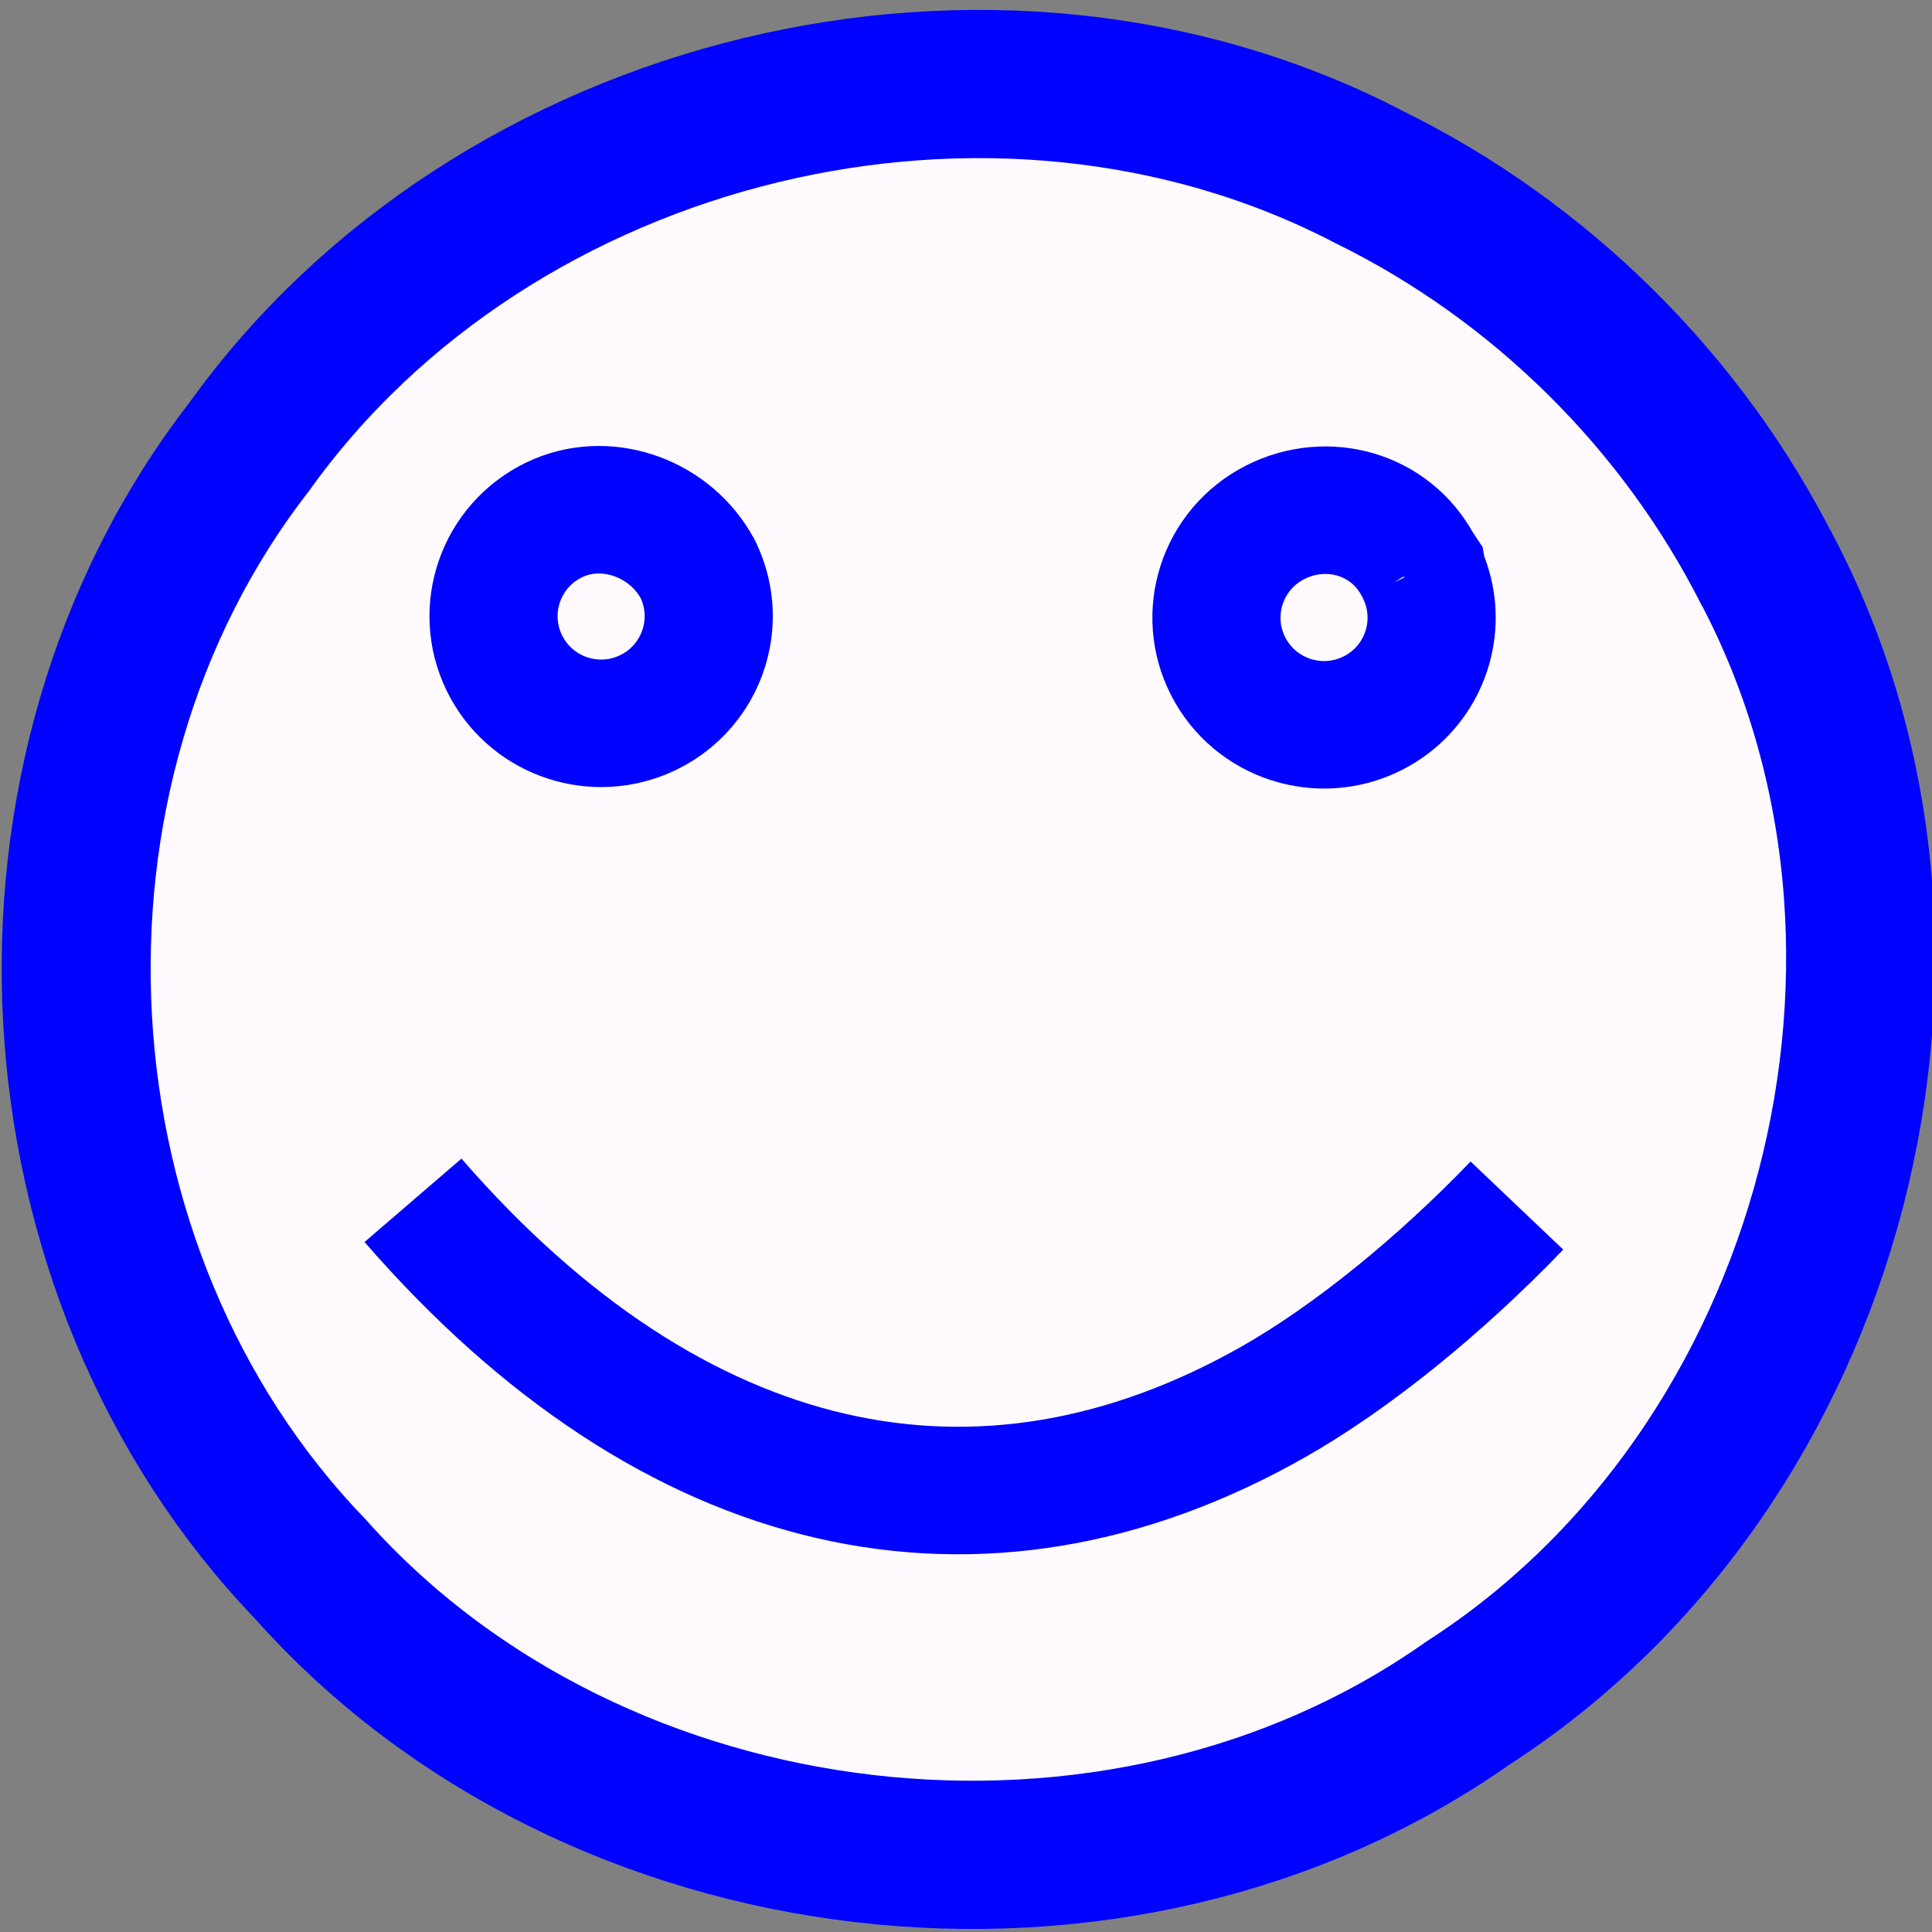
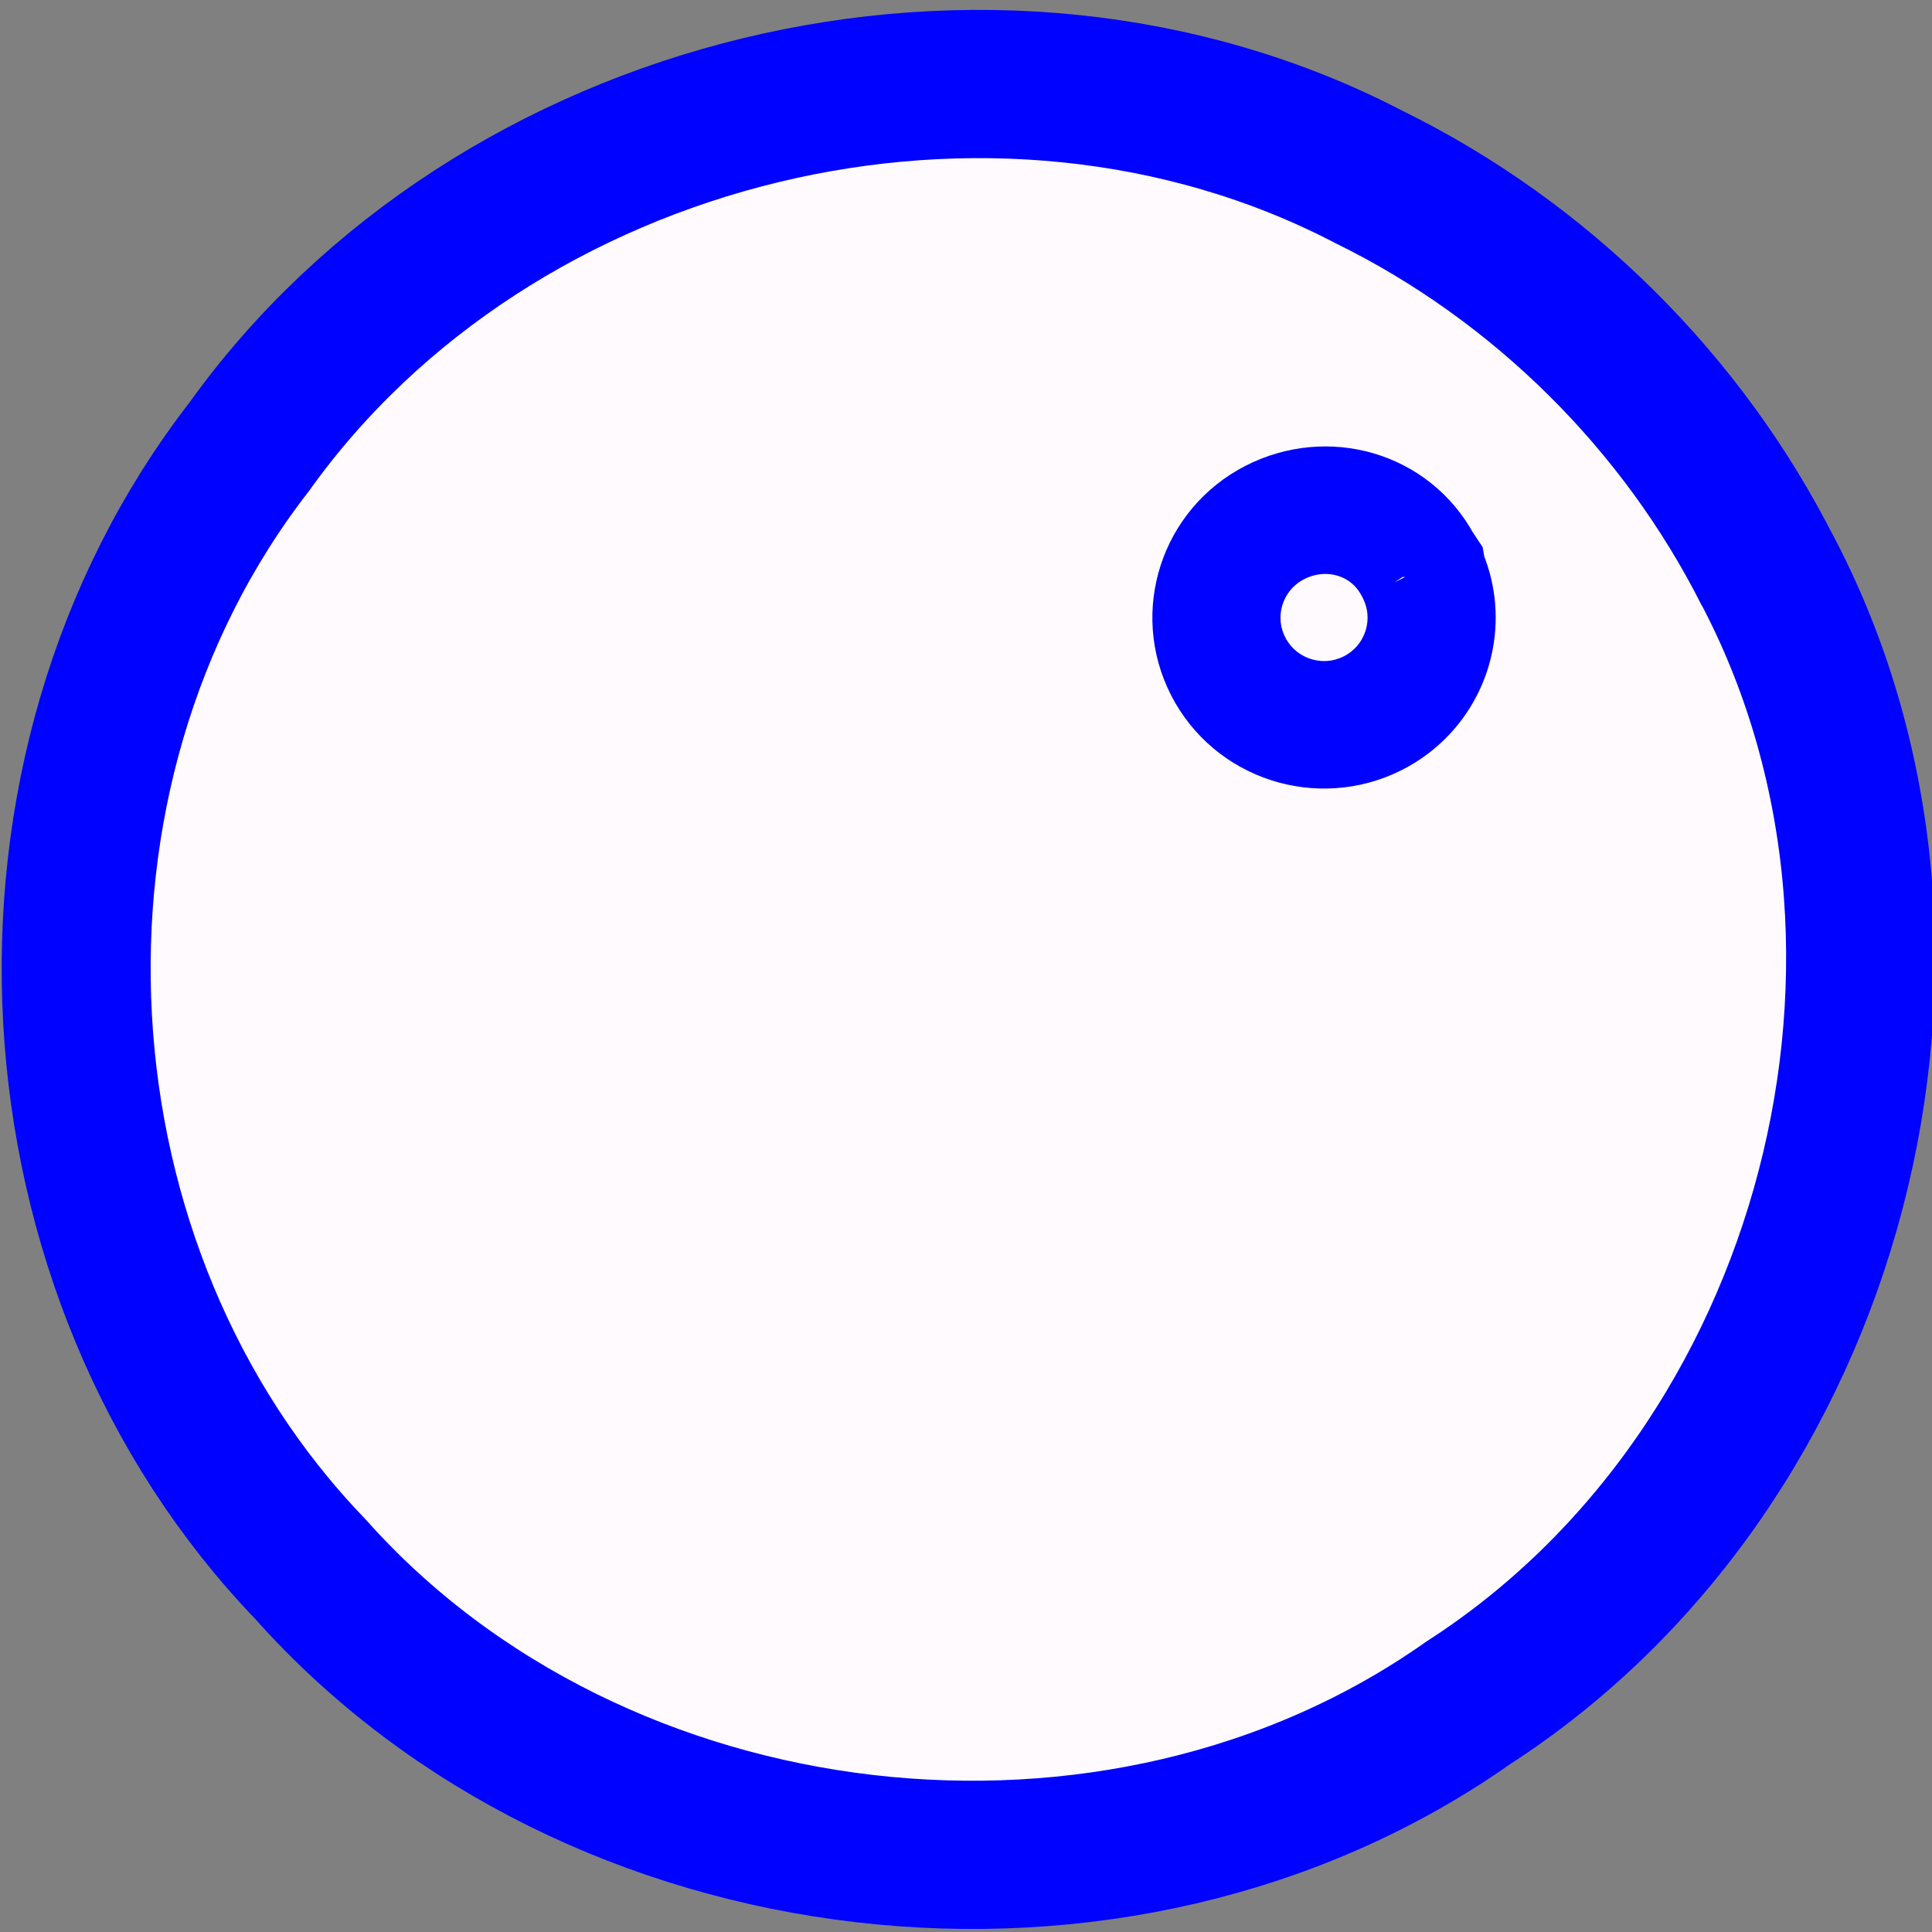
<svg xmlns="http://www.w3.org/2000/svg" xmlns:ns1="http://sodipodi.sourceforge.net/DTD/sodipodi-0.dtd" xmlns:ns2="http://www.inkscape.org/namespaces/inkscape" version="1.0" width="50" height="50" id="svg2" ns1:version="0.32" ns2:version="0.45.1" ns1:docname="smiles.svg" ns2:output_extension="org.inkscape.output.svg.inkscape" ns1:docbase="C:\Documents and Settings\HP_Owner\Desktop\frame images" ns2:export-filename="C:\Documents and Settings\HP_Owner\Desktop\frame images\smiles.png" ns2:export-xdpi="86.855927" ns2:export-ydpi="86.855927">
  <rect width="100%" height="100%" fill="#808080" stroke="none" />
  <ns1:namedview ns2:window-height="723" ns2:window-width="834" ns2:pageshadow="2" ns2:pageopacity="0.0" guidetolerance="10.0" gridtolerance="10.0" objecttolerance="10.0" borderopacity="1.0" bordercolor="#666666" pagecolor="#ffffff" id="base" width="50px" height="50px" ns2:grid-bbox="false" showgrid="false" ns2:zoom="10.54" ns2:cx="25" ns2:cy="25" ns2:window-x="44" ns2:window-y="58" ns2:current-layer="svg2" />
  <defs id="defs4">
    <filter id="filter3240">
      <feGaussianBlur id="feGaussianBlur3242" stdDeviation="0.17" ns2:collect="always" />
    </filter>
    <filter id="filter3244">
      <feGaussianBlur id="feGaussianBlur3246" stdDeviation="0.17" ns2:collect="always" />
    </filter>
    <filter id="filter3248" height="1.398" y="-0.199" width="1.122" x="-0.061">
      <feGaussianBlur id="feGaussianBlur3250" stdDeviation="0.461" ns2:collect="always" />
    </filter>
  </defs>
  <g id="layer1" transform="matrix(1.658,0,0,1.65,-588.601,-681.866)">
    <path style="opacity:1;fill:#fffafe;fill-opacity:1;fill-rule:evenodd;stroke:#0002ff;stroke-width:2.325;stroke-linecap:butt;stroke-linejoin:round;marker-start:none;stroke-miterlimit:100;stroke-dasharray:none;stroke-dashoffset:0;stroke-opacity:1" d="M 382.554,422.119 C 385.753,428.133 383.64,436.262 377.923,439.962 C 372.452,443.838 364.293,442.879 359.852,437.864 C 355.386,433.202 354.945,425.381 358.893,420.265 C 362.715,414.89 370.524,412.964 376.381,416.031 C 379.058,417.353 381.276,419.565 382.612,422.235" id="path3154" />
    <path style="opacity:1;fill:#fffafe;fill-opacity:1;fill-rule:evenodd;stroke:#0002ff;stroke-width:1;stroke-linecap:butt;stroke-miterlimit:3.8;stroke-dasharray:none;stroke-dashoffset:0;stroke-opacity:1" id="path3156" d="" />
-     <path d="M 365.901,422.185 C 365.893,422.168 365.885,422.152 365.876,422.135 C 366.058,422.483 366.107,422.862 366.042,423.218 C 365.949,423.726 365.623,424.186 365.122,424.429 C 365.092,424.443 365.061,424.457 365.03,424.47 C 364.215,424.807 363.268,424.454 362.879,423.65 C 362.474,422.816 362.822,421.811 363.657,421.406 C 364.446,421.024 365.411,421.36 365.855,422.103 C 365.88,422.146 365.904,422.19 365.926,422.235" style="opacity:1;fill:#fffafe;fill-opacity:1;fill-rule:evenodd;stroke:#0002ff;stroke-width:2;stroke-linecap:butt;stroke-miterlimit:3.8;stroke-dasharray:none;stroke-dashoffset:0;stroke-opacity:1" id="path3158" ns1:nodetypes="csssssssc" />
    <path d="M 377.173,422.185 C 377.496,422.826 377.37,423.576 376.912,424.076 C 376.779,424.221 376.619,424.345 376.433,424.439 C 375.608,424.857 374.599,424.529 374.178,423.704 C 373.757,422.88 374.083,421.87 374.906,421.447 C 375.722,421.028 376.707,421.311 377.138,422.117 C 377.142,422.123 377.145,422.13 377.149,422.136 C 377.149,422.137 377.231,422.301 377.231,422.302" style="opacity:1;fill:#fffafe;fill-opacity:1;fill-rule:evenodd;stroke:#0002ff;stroke-width:2;stroke-linecap:butt;stroke-miterlimit:65.1;stroke-dasharray:none;stroke-dashoffset:0;stroke-opacity:1" id="path3160" ns1:nodetypes="cssssssc" />
-     <path d="M 361.453,432.079 C 365.527,436.791 370.312,437.841 374.872,435.246 C 376.108,434.543 377.5,433.4 378.684,432.161" style="fill:none;fill-rule:evenodd;stroke:#0002ff;stroke-width:2;stroke-linecap:butt;stroke-linejoin:miter;stroke-miterlimit:4.9;stroke-dasharray:none;stroke-opacity:1" id="path3162" ns1:nodetypes="csc" ns2:transform-center-y="1.3324325" ns2:transform-center-x="0.0015146316" />
  </g>
</svg>